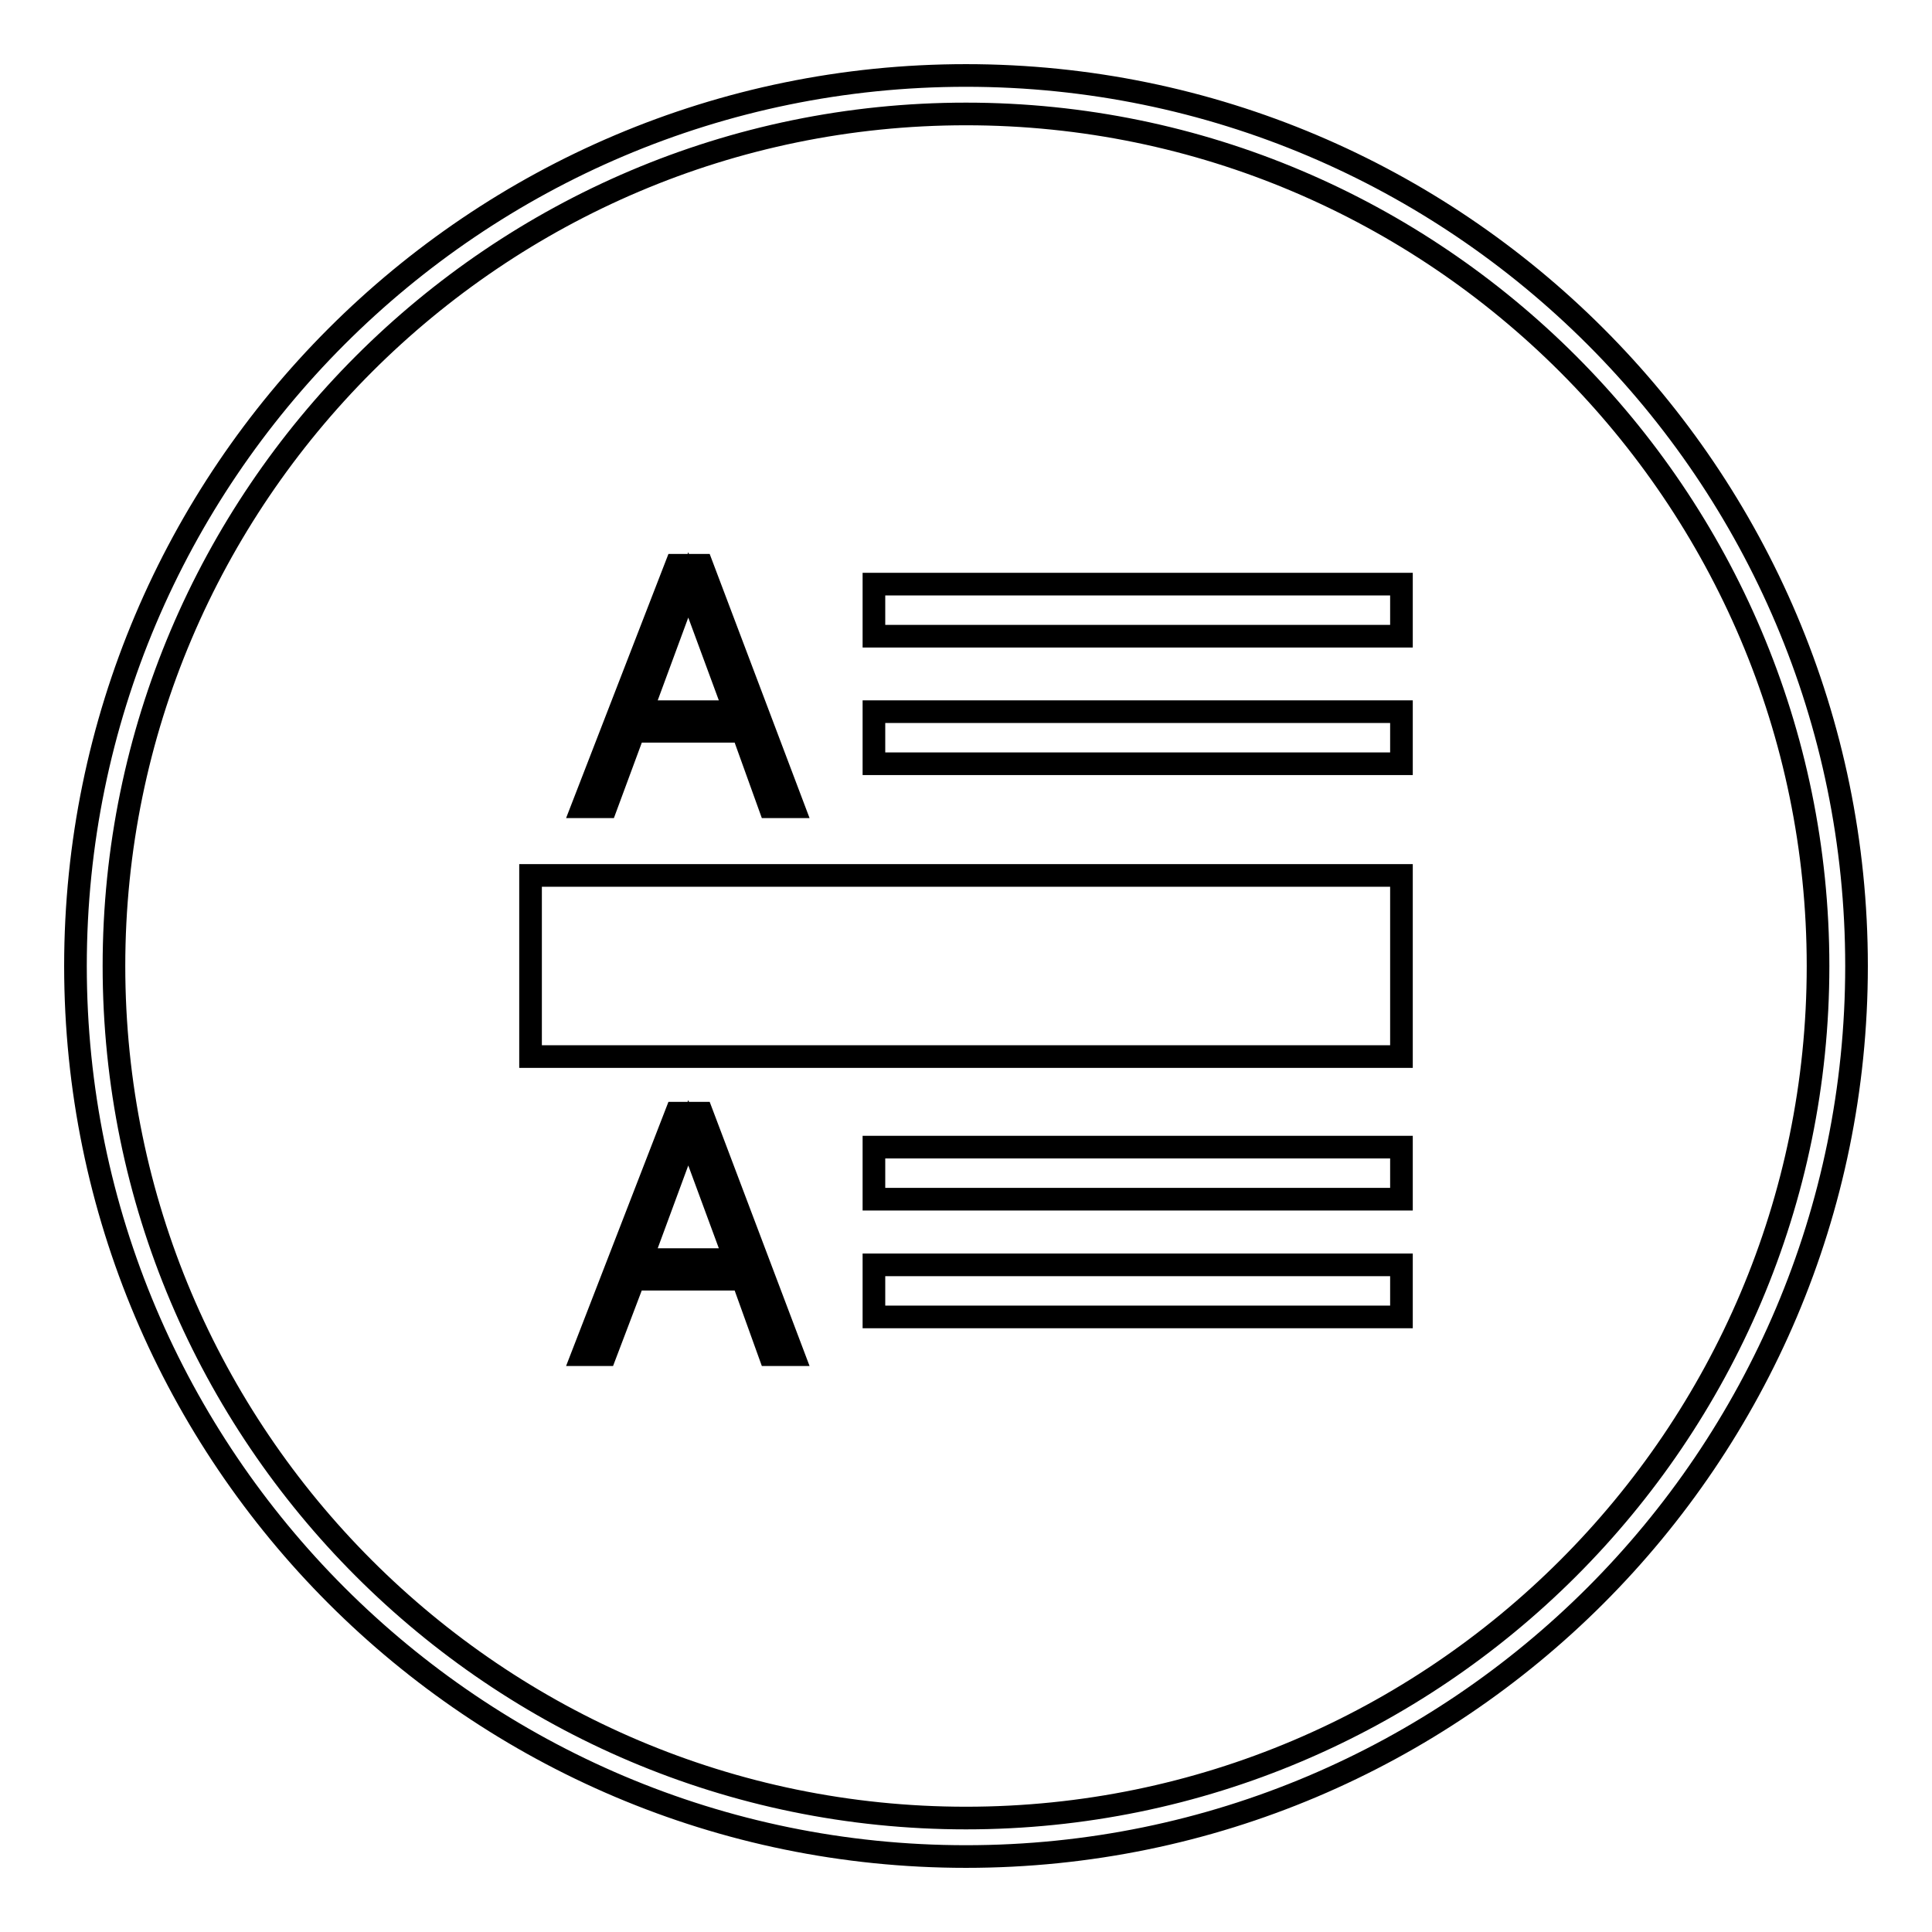
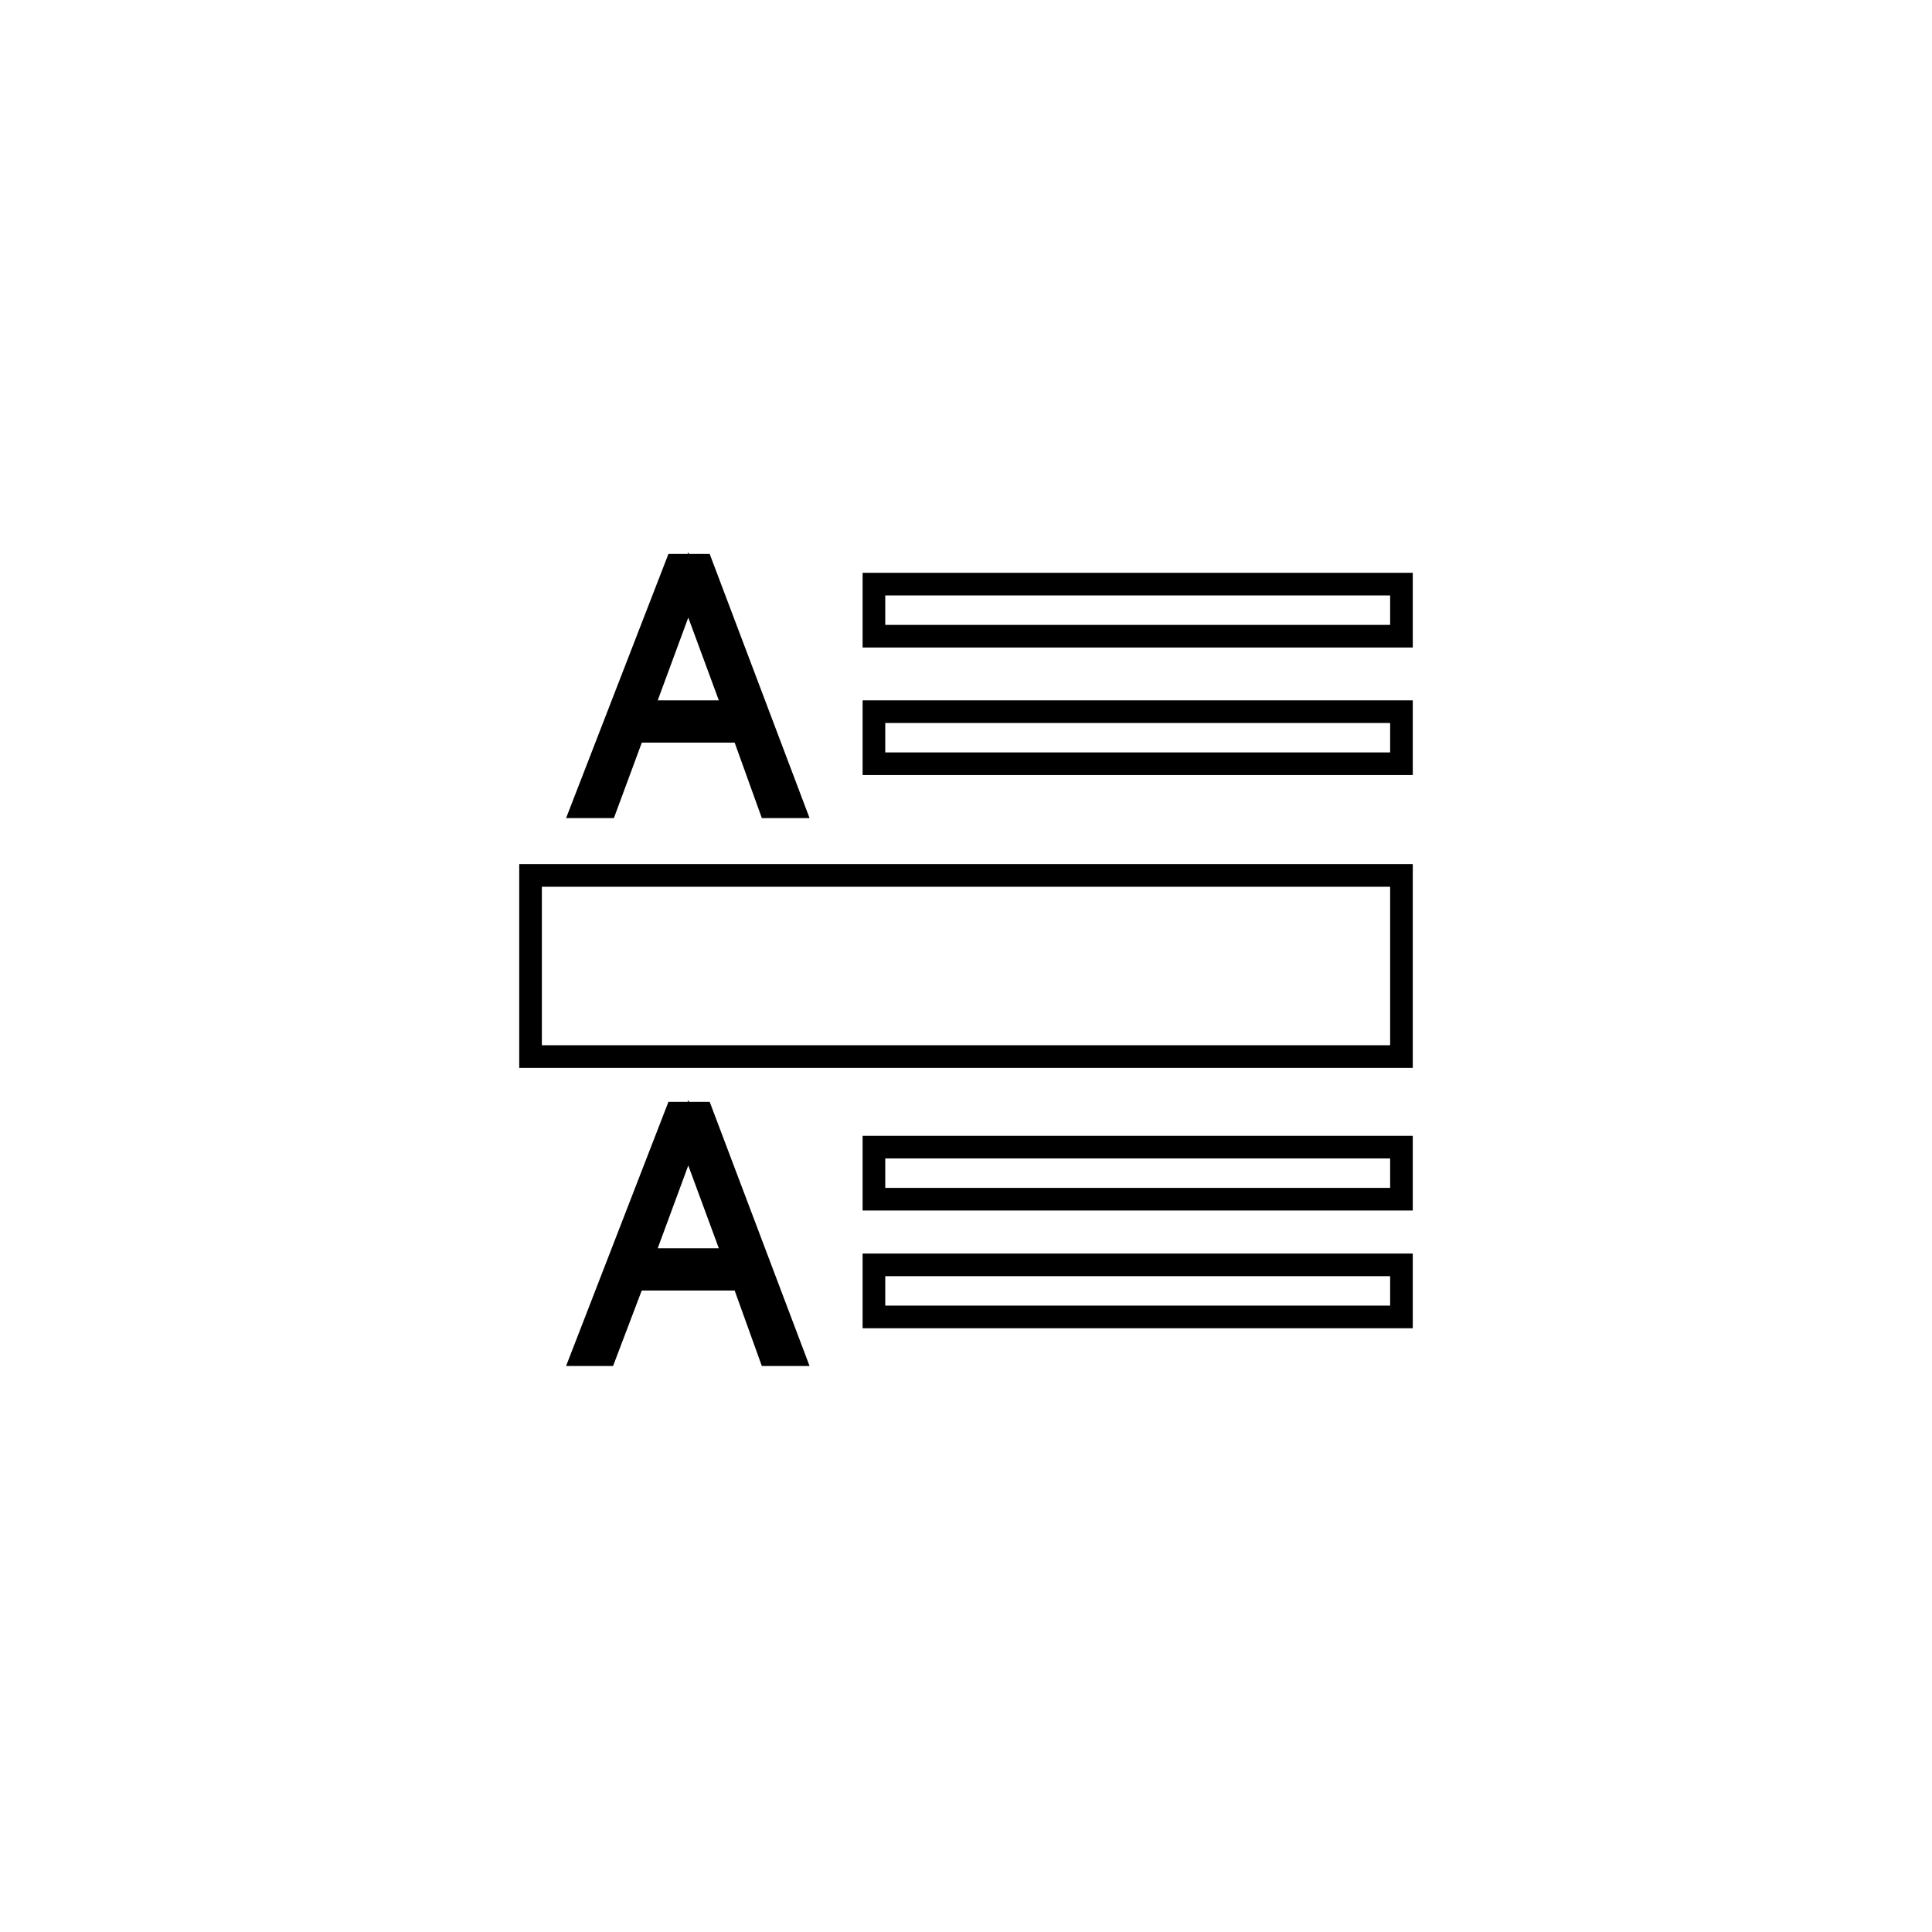
<svg xmlns="http://www.w3.org/2000/svg" version="1.1" x="0px" y="0px" viewBox="0 0 256 256" enable-background="new 0 0 256 256" xml:space="preserve">
  <g>
    <g>
-       <path stroke-width="3" fill-opacity="0" stroke="#000000" d="M128,246c-65.1,0-118-52.9-118-118C10,62.9,62.9,10,128,10c65.1,0,118,52.9,118,118C246,193.1,193.1,246,128,246z M128,15.1C65.8,15.1,15.1,65.8,15.1,128c0,62.2,50.6,112.9,112.9,112.9c62.2,0,112.9-50.6,112.9-112.9C240.9,65.8,190.2,15.1,128,15.1z" />
      <path stroke-width="3" fill-opacity="0" stroke="#000000" d="M70.3,116h115.4v24H70.3V116L70.3,116z" />
      <path stroke-width="3" fill-opacity="0" stroke="#000000" d="M115.8,77.4h69.9v6.9h-69.9V77.4z" />
      <path stroke-width="3" fill-opacity="0" stroke="#000000" d="M115.8,94.3h69.9v6.9h-69.9V94.3z" />
      <path stroke-width="3" fill-opacity="0" stroke="#000000" d="M115.8,152h69.9v6.9h-69.9V152z" />
      <path stroke-width="3" fill-opacity="0" stroke="#000000" d="M115.8,167.6h69.9v6.9h-69.9V167.6z" />
      <path stroke-width="3" fill-opacity="0" stroke="#000000" d="M77.2,106.9l12.4-32H93l12.1,32H102l-3.6-10H84l-3.7,10H77.2z M85,94.3h12.4l-6.2-16.8L85,94.3z" />
-       <path stroke-width="3" fill-opacity="0" stroke="#000000" d="M77.2,179.5l12.4-32H93l12.1,32H102l-3.6-10H84l-3.8,10H77.2z M85,166.9h12.4l-6.2-16.8L85,166.9z" />
+       <path stroke-width="3" fill-opacity="0" stroke="#000000" d="M77.2,179.5l12.4-32H93l12.1,32H102l-3.6-10H84l-3.8,10z M85,166.9h12.4l-6.2-16.8L85,166.9z" />
    </g>
  </g>
</svg>